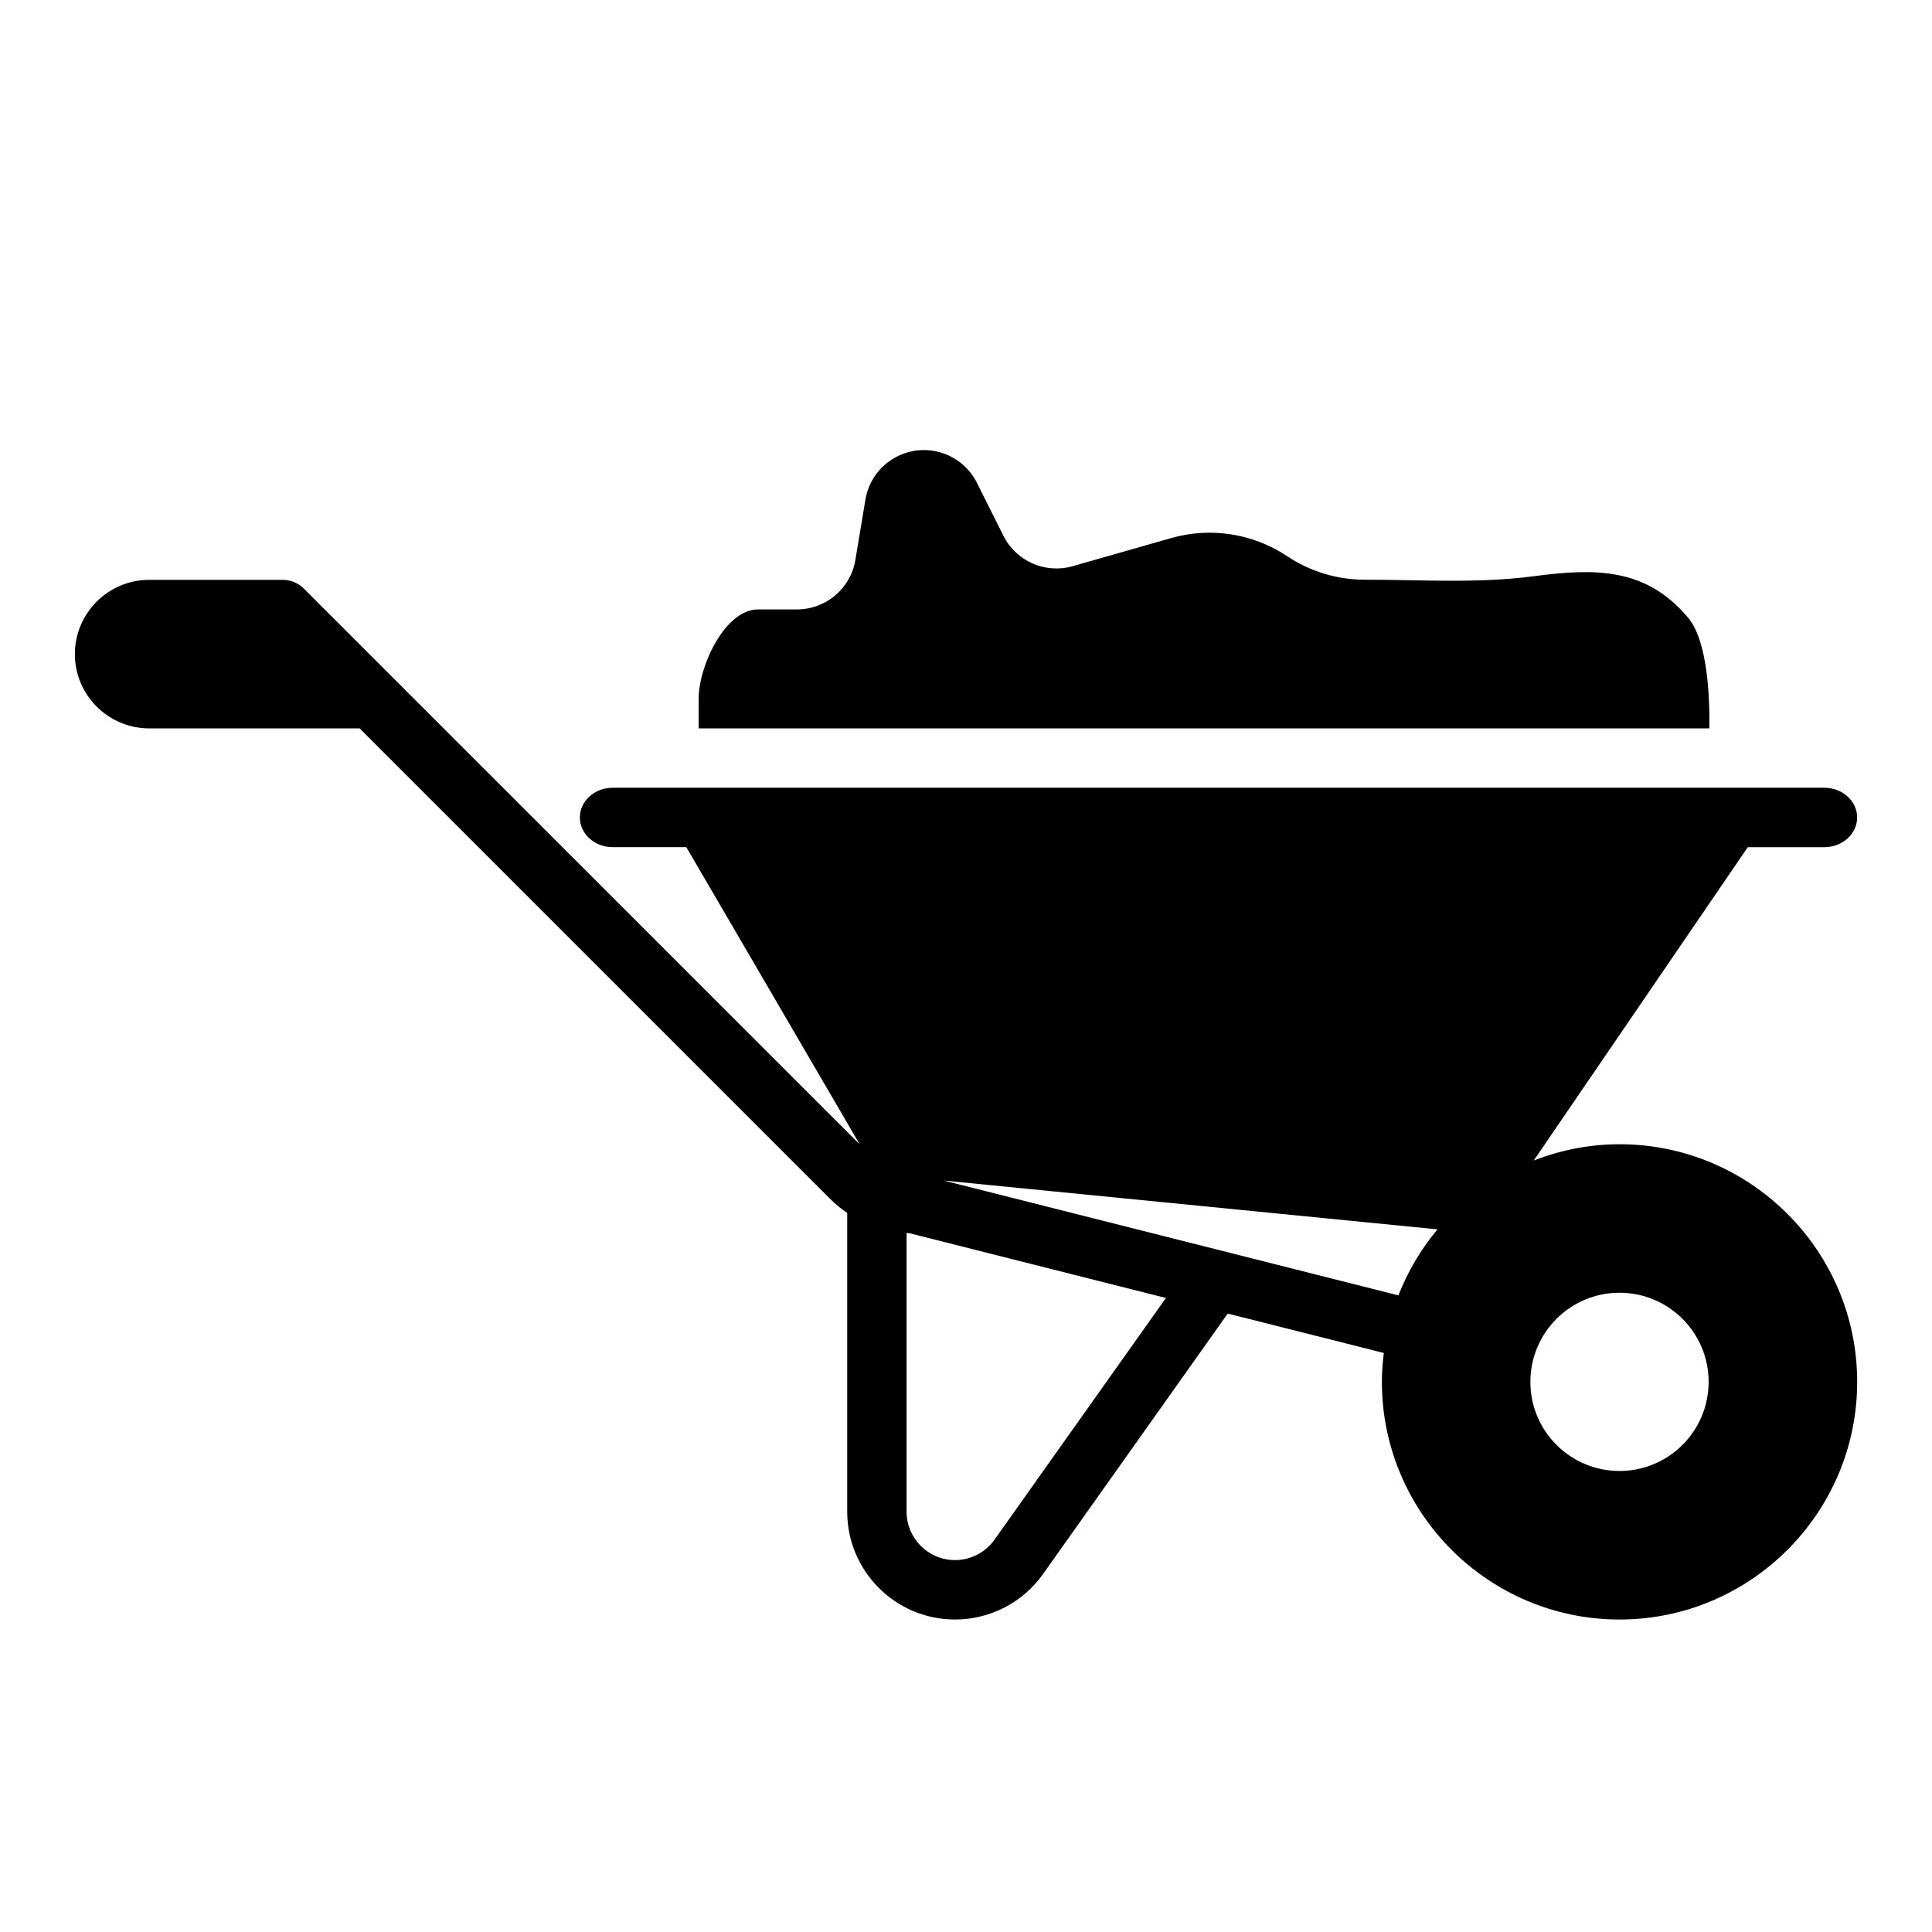
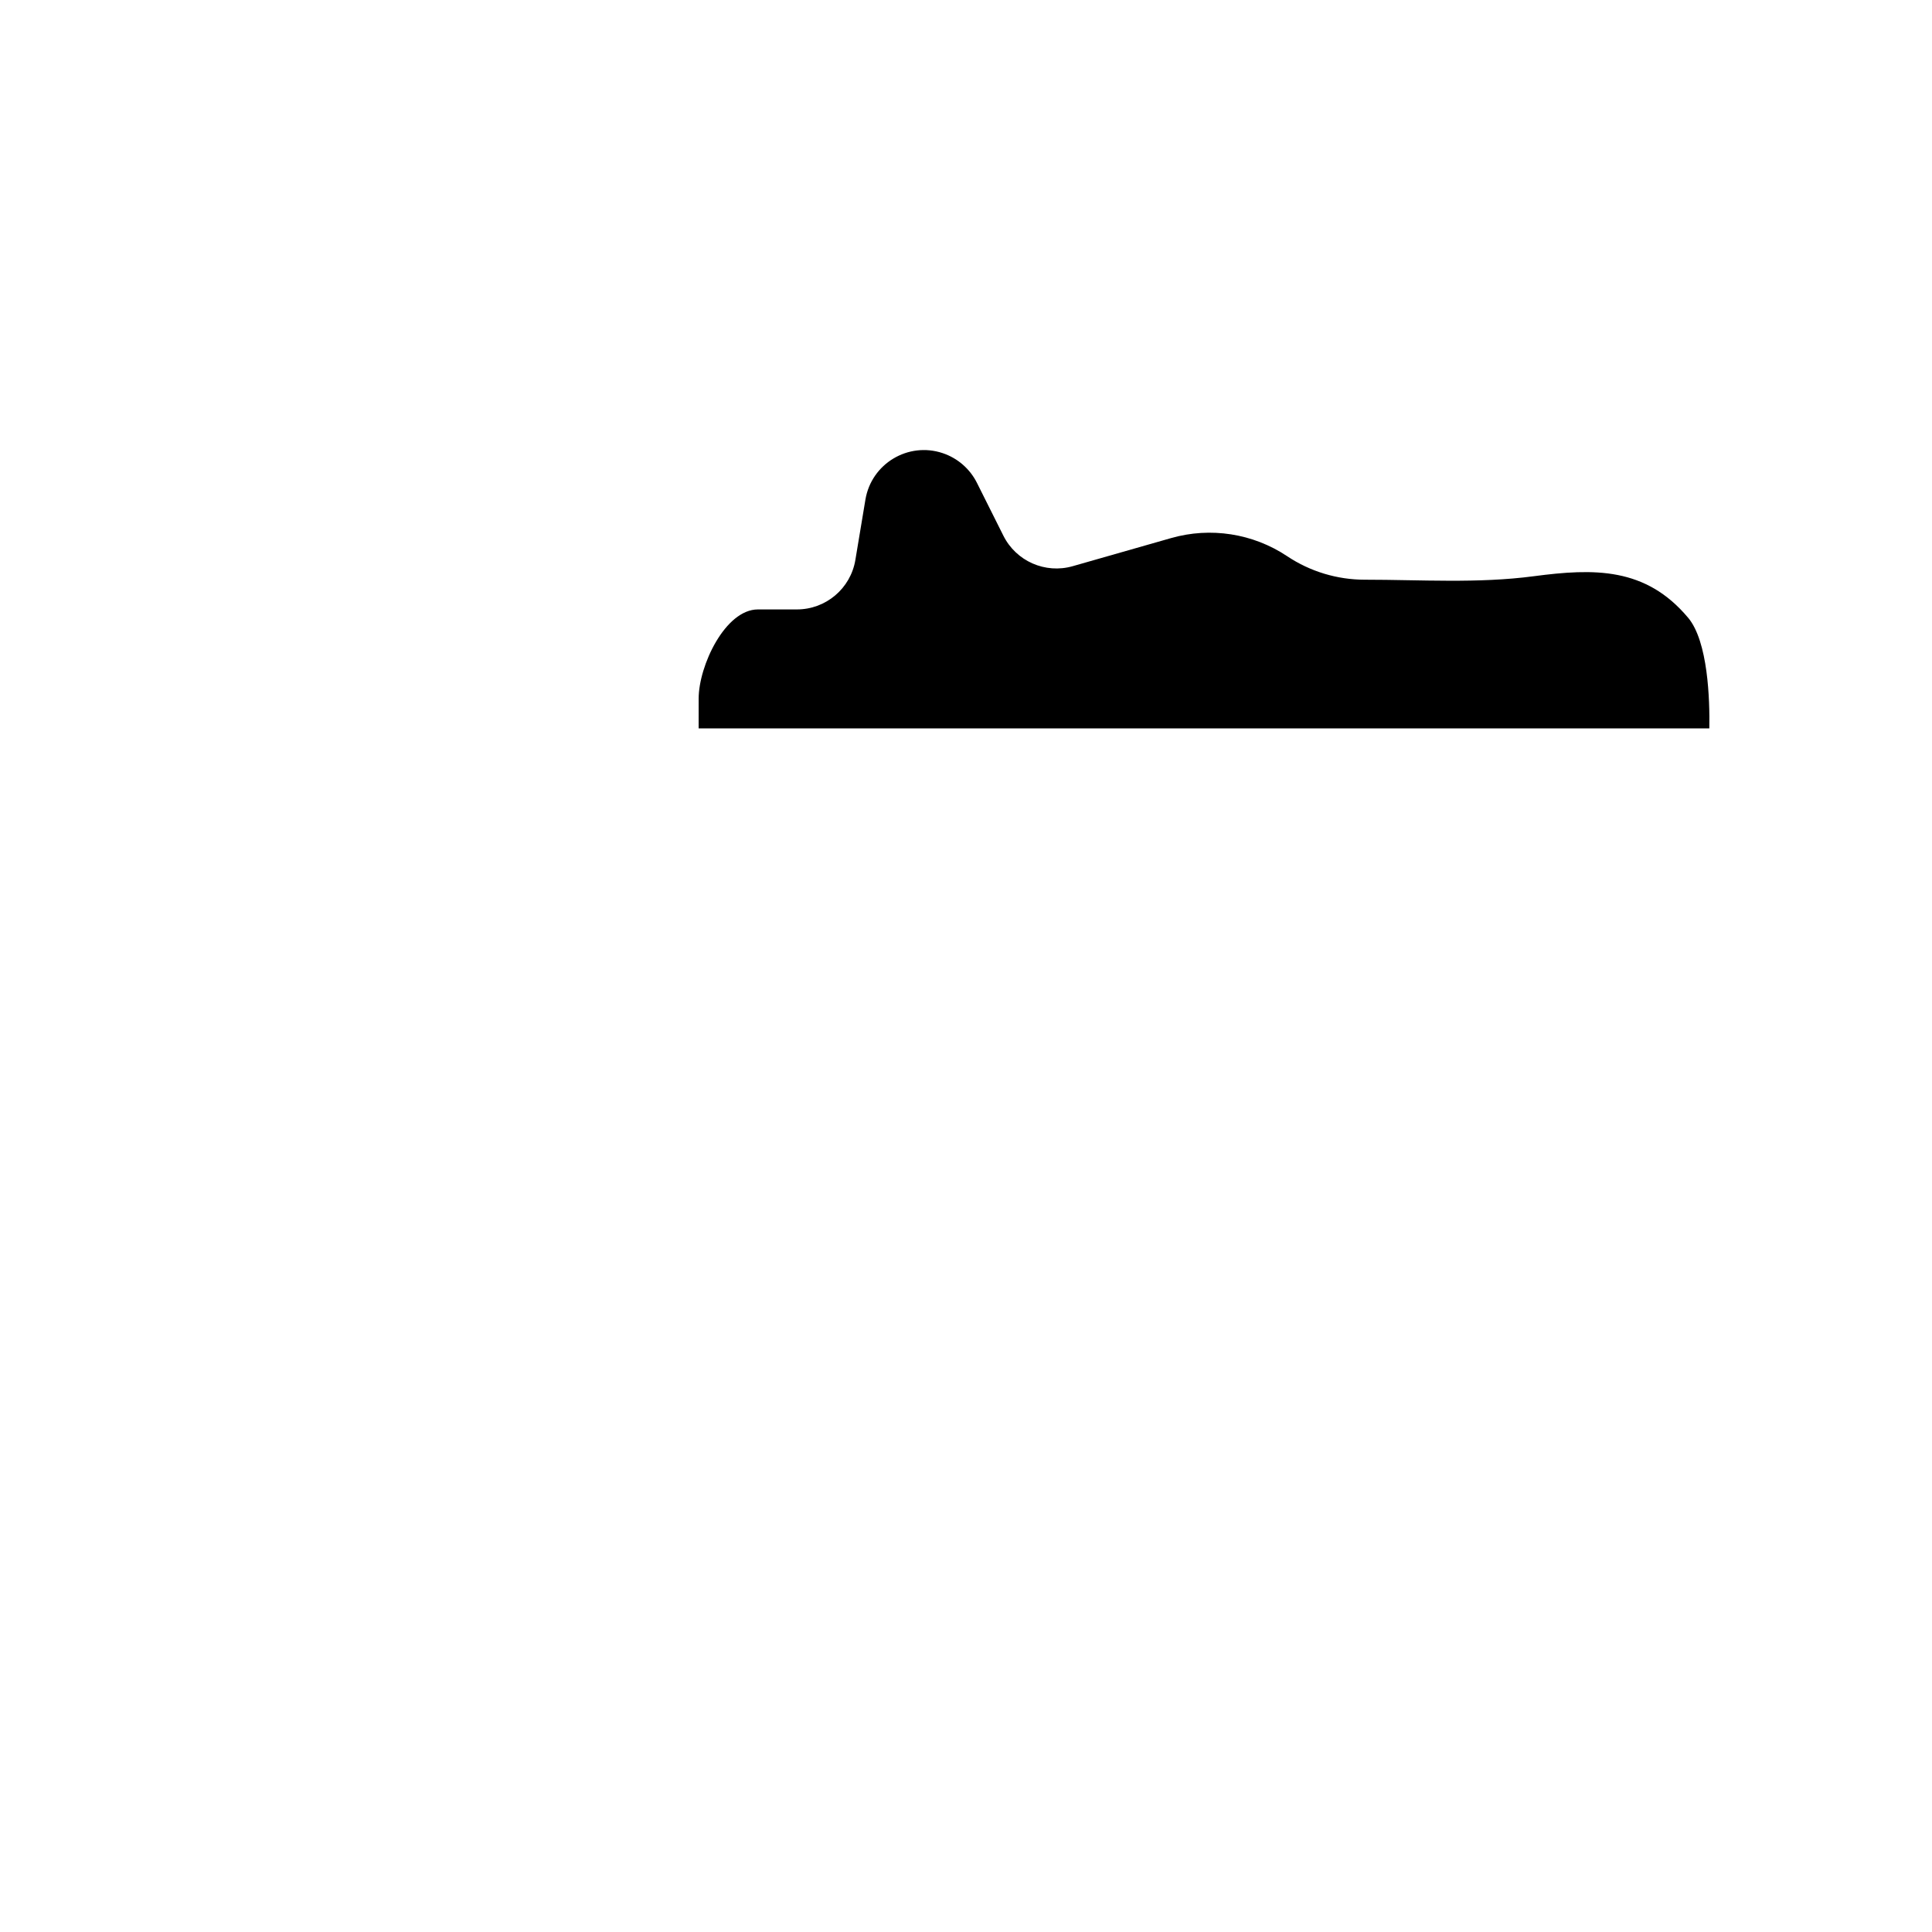
<svg xmlns="http://www.w3.org/2000/svg" fill="#000000" width="800px" height="800px" version="1.1" viewBox="144 144 512 512">
  <g>
    <path d="m591.37 307.71c-11.266-13.438-24.914-13.113-40.91-11.004-14.832 1.961-29.867 0.922-44.77 0.922-7.32 0-14.484-2.164-20.578-6.227-9.055-6.039-20.301-7.793-30.766-4.801l-26.07 7.445c-7.266 2.078-14.988-1.316-18.367-8.078l-7.008-14.004c-1.867-3.723-5.133-6.559-9.086-7.879-9.156-3.055-18.879 2.801-20.469 12.32l-2.66 15.973c-1.258 7.574-7.816 13.129-15.5 13.129h-10.32c-8.676 0-15.711 14.941-15.711 23.617l-0.004 7.902h267.84c0.137-7.644-0.344-23.027-5.617-29.316z" />
-     <path d="m627.48 368.51c4.785 0 8.684-3.535 8.684-7.875 0-4.336-3.898-7.871-8.684-7.871h-321.13c-4.785 0-8.68 3.535-8.68 7.871 0 4.336 3.898 7.871 8.684 7.871h19.531l45.949 78.766-147.32-147.3c-1.473-1.48-3.481-2.305-5.566-2.305h-35.422c-10.848 0-19.684 8.832-19.684 19.68s8.836 19.68 19.684 19.68h55.781l124.6 124.6c1.434 1.434 2.977 2.707 4.613 3.816v79.172c0 15.762 12.816 28.574 28.574 28.574 9.32 0 18.066-4.559 23.387-12.148l48.879-68.934 41.367 10.445c-0.309 2.519-0.512 5.062-0.512 7.66 0 34.723 28.254 62.977 62.977 62.977s62.977-28.254 62.977-62.977c0-34.723-28.254-62.977-62.977-62.977-8.023 0-15.664 1.566-22.727 4.305l56.711-83.023zm-219.88 183.46c-2.398 3.422-6.328 5.469-10.516 5.469-7.078 0-12.832-5.754-12.832-12.828v-73.879c0.293 0.016 0.574 0.102 0.867 0.109l67.863 17.137zm106.99-64.684-120.51-30.434 130.88 12.941c-4.359 5.188-7.856 11.09-10.367 17.492zm58.594-0.695c13.043 0 23.617 10.57 23.617 23.617 0 13.043-10.57 23.617-23.617 23.617-13.043 0-23.617-10.57-23.617-23.617 0-13.043 10.574-23.617 23.617-23.617z" />
  </g>
</svg>